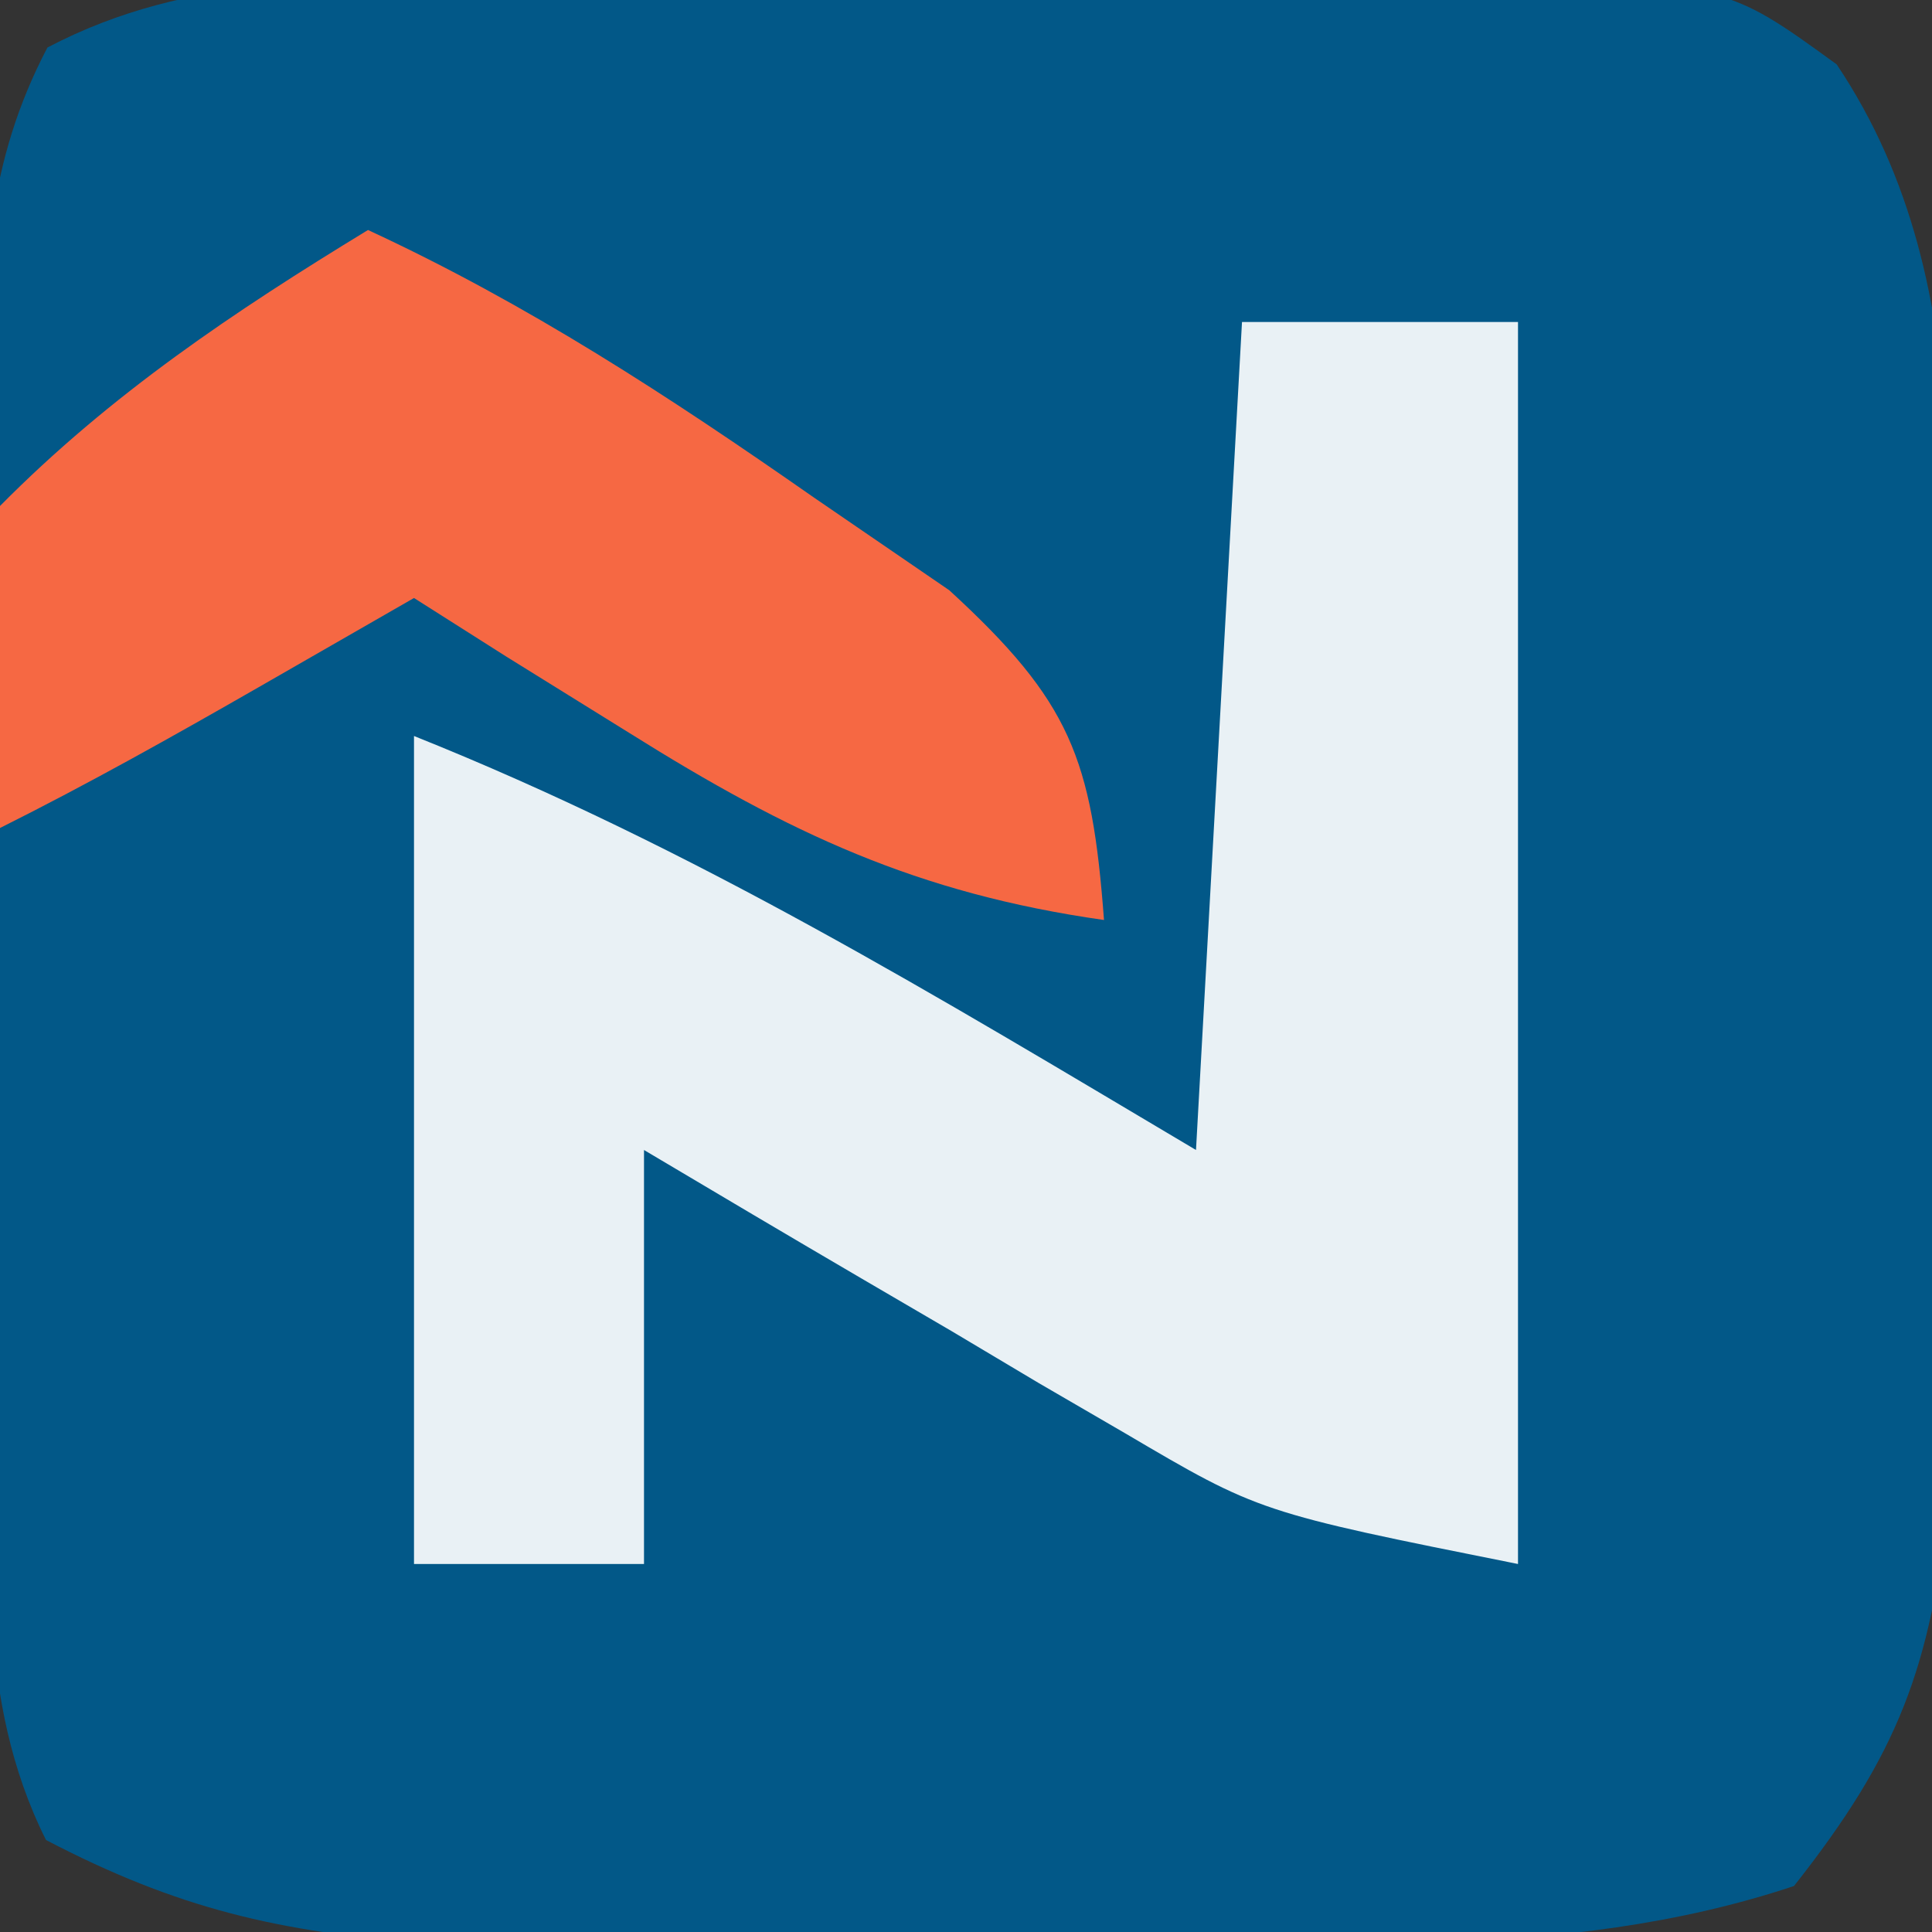
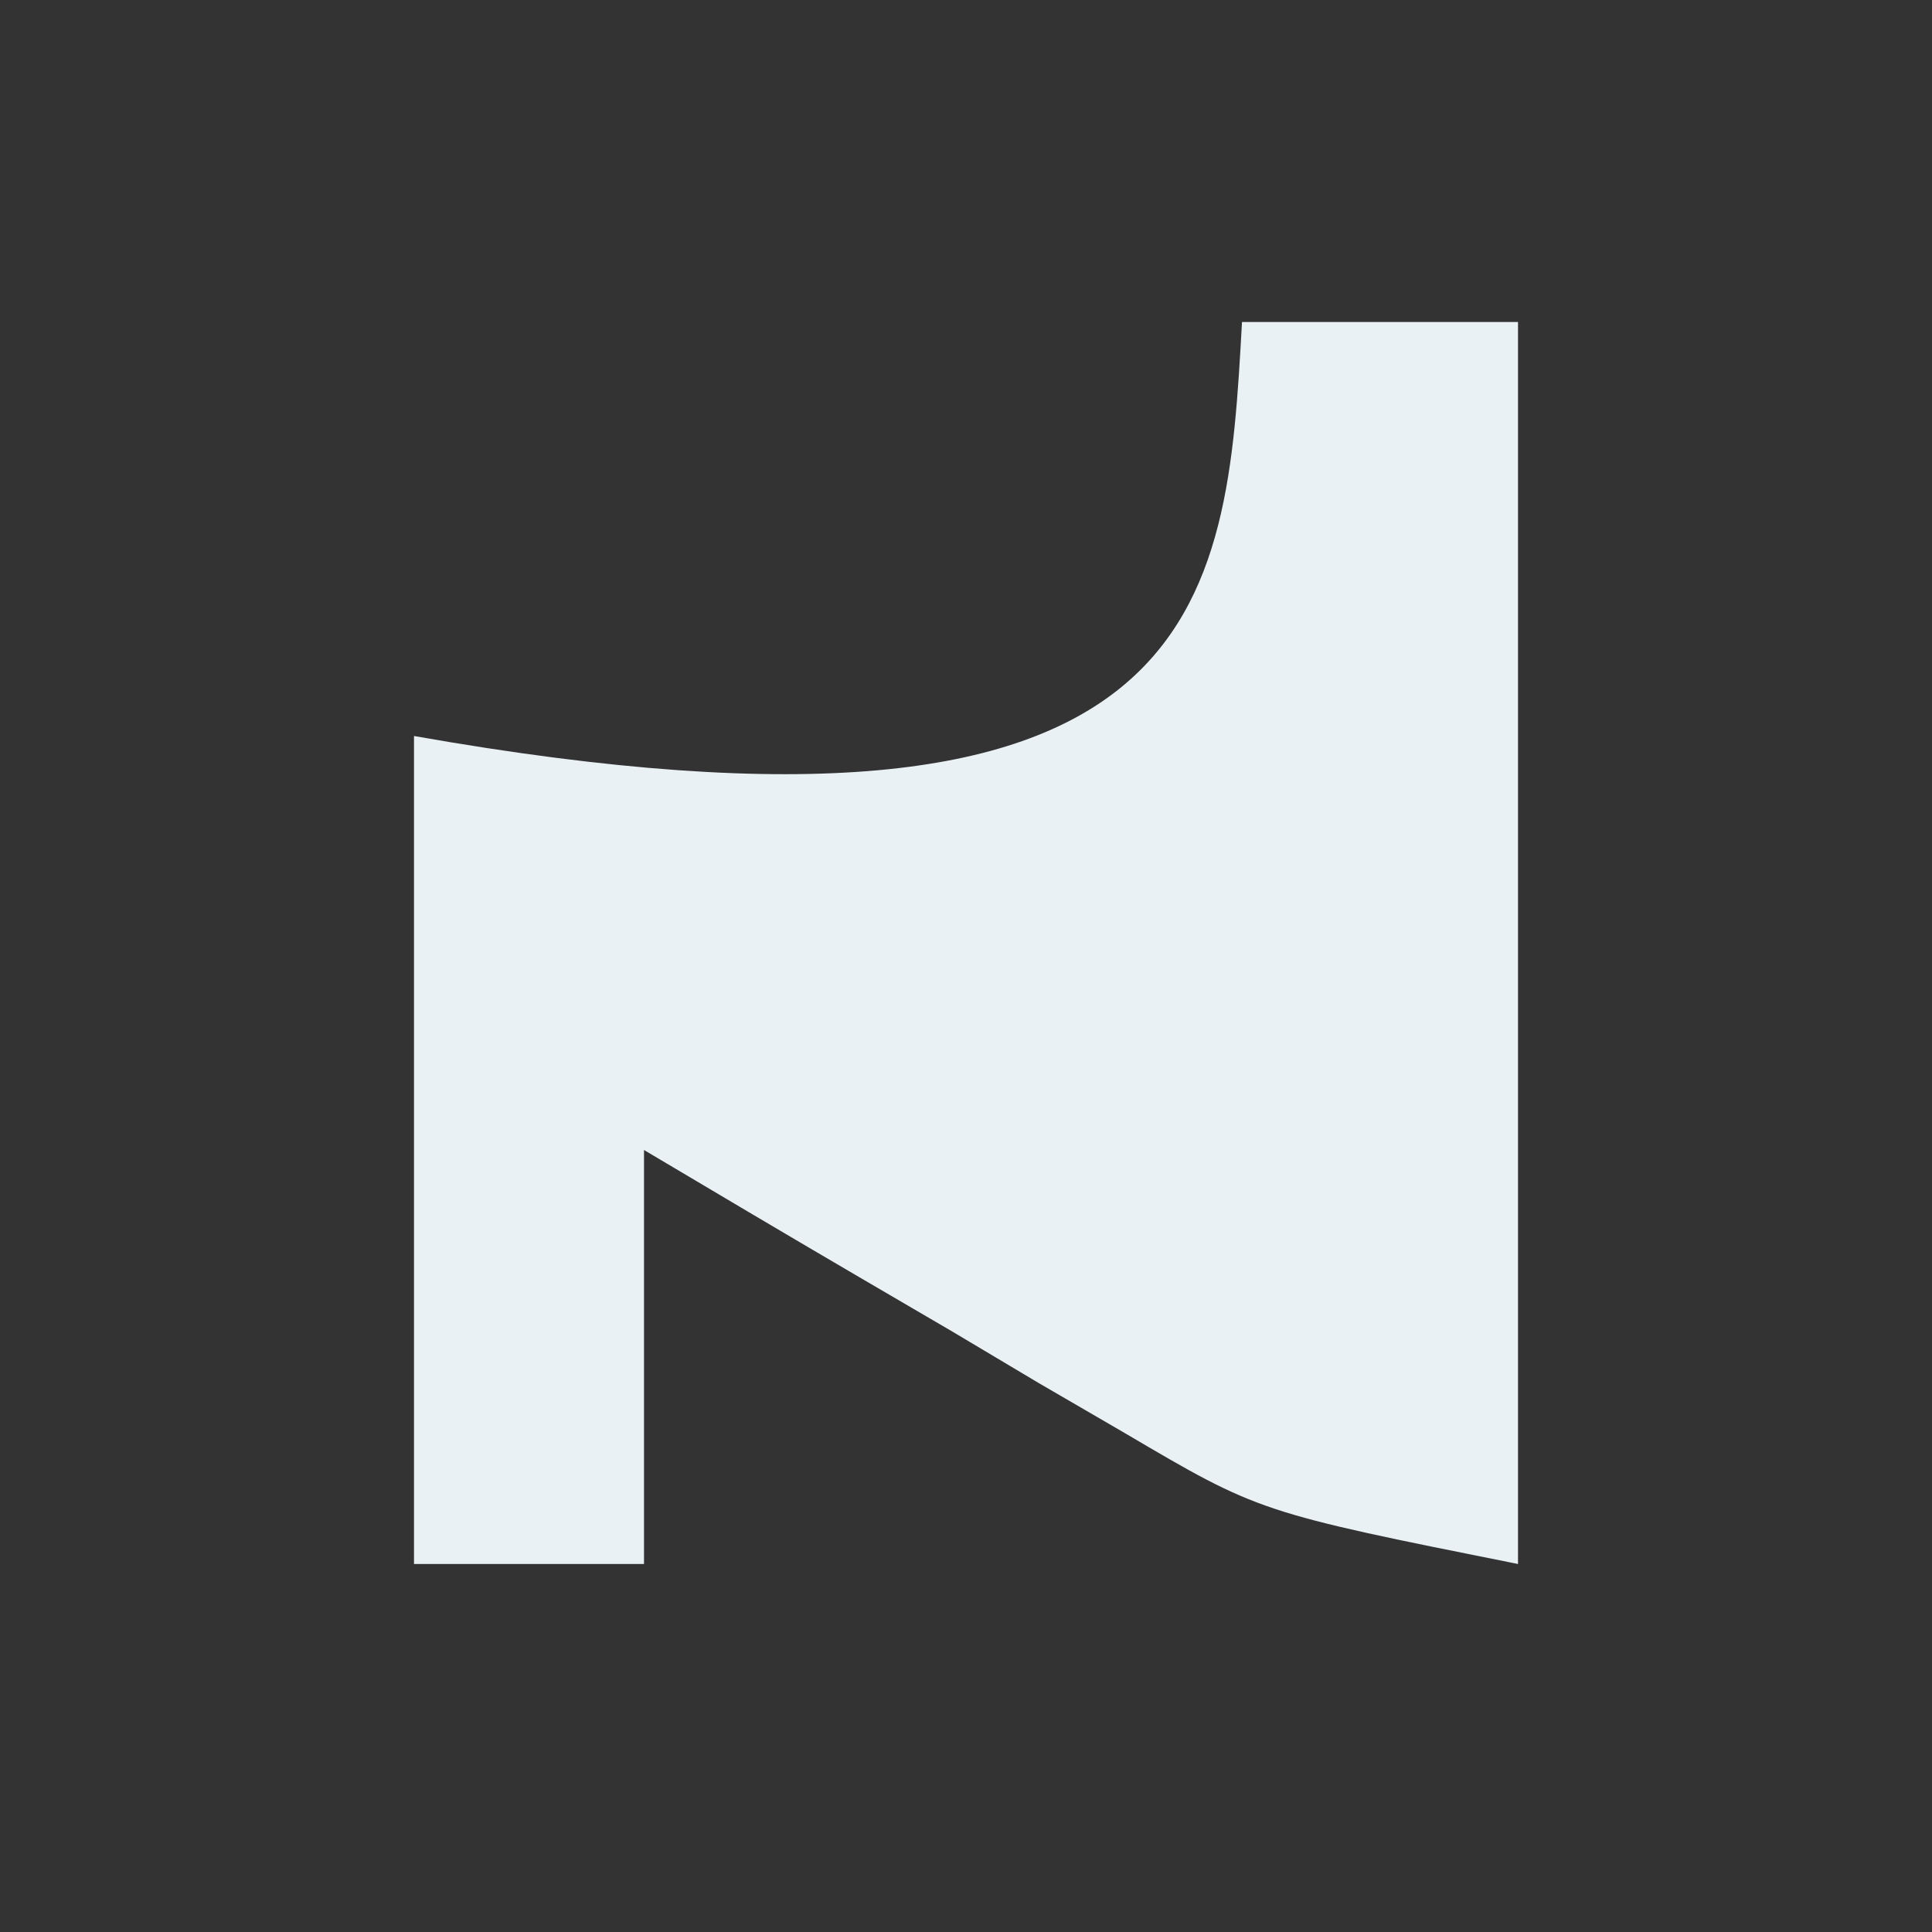
<svg xmlns="http://www.w3.org/2000/svg" version="1.1" width="42" height="42">
  <rect width="100%" height="100%" fill="#333333" stroke="none" />
-   <path d="M0 0 C1.148 -0.004 1.148 -0.004 2.32 -0.009 C3.937 -0.011 5.554 -0.005 7.171 0.007 C9.647 0.023 12.122 0.007 14.598 -0.012 C16.169 -0.01 17.741 -0.006 19.312 0 C20.053 -0.006 20.794 -0.012 21.557 -0.018 C26.679 0.052 26.679 0.052 29.084 1.798 C32.389 6.73 31.381 12.776 31.396 18.519 C31.406 20.692 31.437 22.864 31.469 25.037 C31.475 26.424 31.481 27.812 31.484 29.199 C31.498 31.089 31.498 31.089 31.513 33.017 C31.129 36.66 30.414 38.538 28.156 41.398 C23.086 43.089 17.693 42.584 12.387 42.584 C10.296 42.586 8.205 42.604 6.113 42.623 C4.776 42.626 3.439 42.628 2.102 42.629 C0.284 42.635 0.284 42.635 -1.57 42.641 C-4.791 42.402 -6.991 41.887 -9.844 40.398 C-11.388 37.309 -11.028 34.044 -11.047 30.652 C-11.053 29.885 -11.058 29.119 -11.064 28.328 C-11.074 26.705 -11.08 25.082 -11.084 23.459 C-11.094 20.974 -11.125 18.49 -11.156 16.006 C-11.163 14.43 -11.168 12.854 -11.172 11.277 C-11.184 10.534 -11.197 9.79 -11.209 9.023 C-11.197 6.218 -11.129 3.944 -9.813 1.431 C-6.671 -0.216 -3.464 -0.028 0 0 Z " fill="#025888" transform="translate(10.844,-0.398)" />
-   <path d="M0 0 C1.98 0 3.96 0 6 0 C6 8.91 6 17.82 6 27 C0.375 25.875 0.375 25.875 -2.551 24.152 C-3.474 23.616 -3.474 23.616 -4.416 23.068 C-5.042 22.695 -5.668 22.322 -6.312 21.938 C-6.958 21.56 -7.603 21.183 -8.268 20.795 C-9.849 19.87 -11.425 18.936 -13 18 C-13 20.97 -13 23.94 -13 27 C-14.65 27 -16.3 27 -18 27 C-18 21.06 -18 15.12 -18 9 C-11.9 11.44 -6.65 14.647 -1 18 C-0.67 12.06 -0.34 6.12 0 0 Z " fill="#E9F1F5" transform="translate(27,7)" />
-   <path d="M0 0 C3.477 1.61 6.548 3.62 9.688 5.812 C10.661 6.479 11.634 7.145 12.637 7.832 C15.279 10.256 15.736 11.487 16 15 C11.938 14.422 9.152 13.109 5.688 10.938 C4.804 10.39 3.921 9.842 3.012 9.277 C2.348 8.856 1.684 8.434 1 8 C-0.671 8.959 -0.671 8.959 -2.375 9.938 C-4.235 11.005 -6.081 12.041 -8 13 C-8.5 9.875 -8.5 9.875 -8 6 C-5.597 3.57 -2.911 1.774 0 0 Z " fill="#F66843" transform="translate(8,5)" />
+   <path d="M0 0 C1.98 0 3.96 0 6 0 C6 8.91 6 17.82 6 27 C0.375 25.875 0.375 25.875 -2.551 24.152 C-3.474 23.616 -3.474 23.616 -4.416 23.068 C-5.042 22.695 -5.668 22.322 -6.312 21.938 C-6.958 21.56 -7.603 21.183 -8.268 20.795 C-9.849 19.87 -11.425 18.936 -13 18 C-13 20.97 -13 23.94 -13 27 C-14.65 27 -16.3 27 -18 27 C-18 21.06 -18 15.12 -18 9 C-0.67 12.06 -0.34 6.12 0 0 Z " fill="#E9F1F5" transform="translate(27,7)" />
</svg>